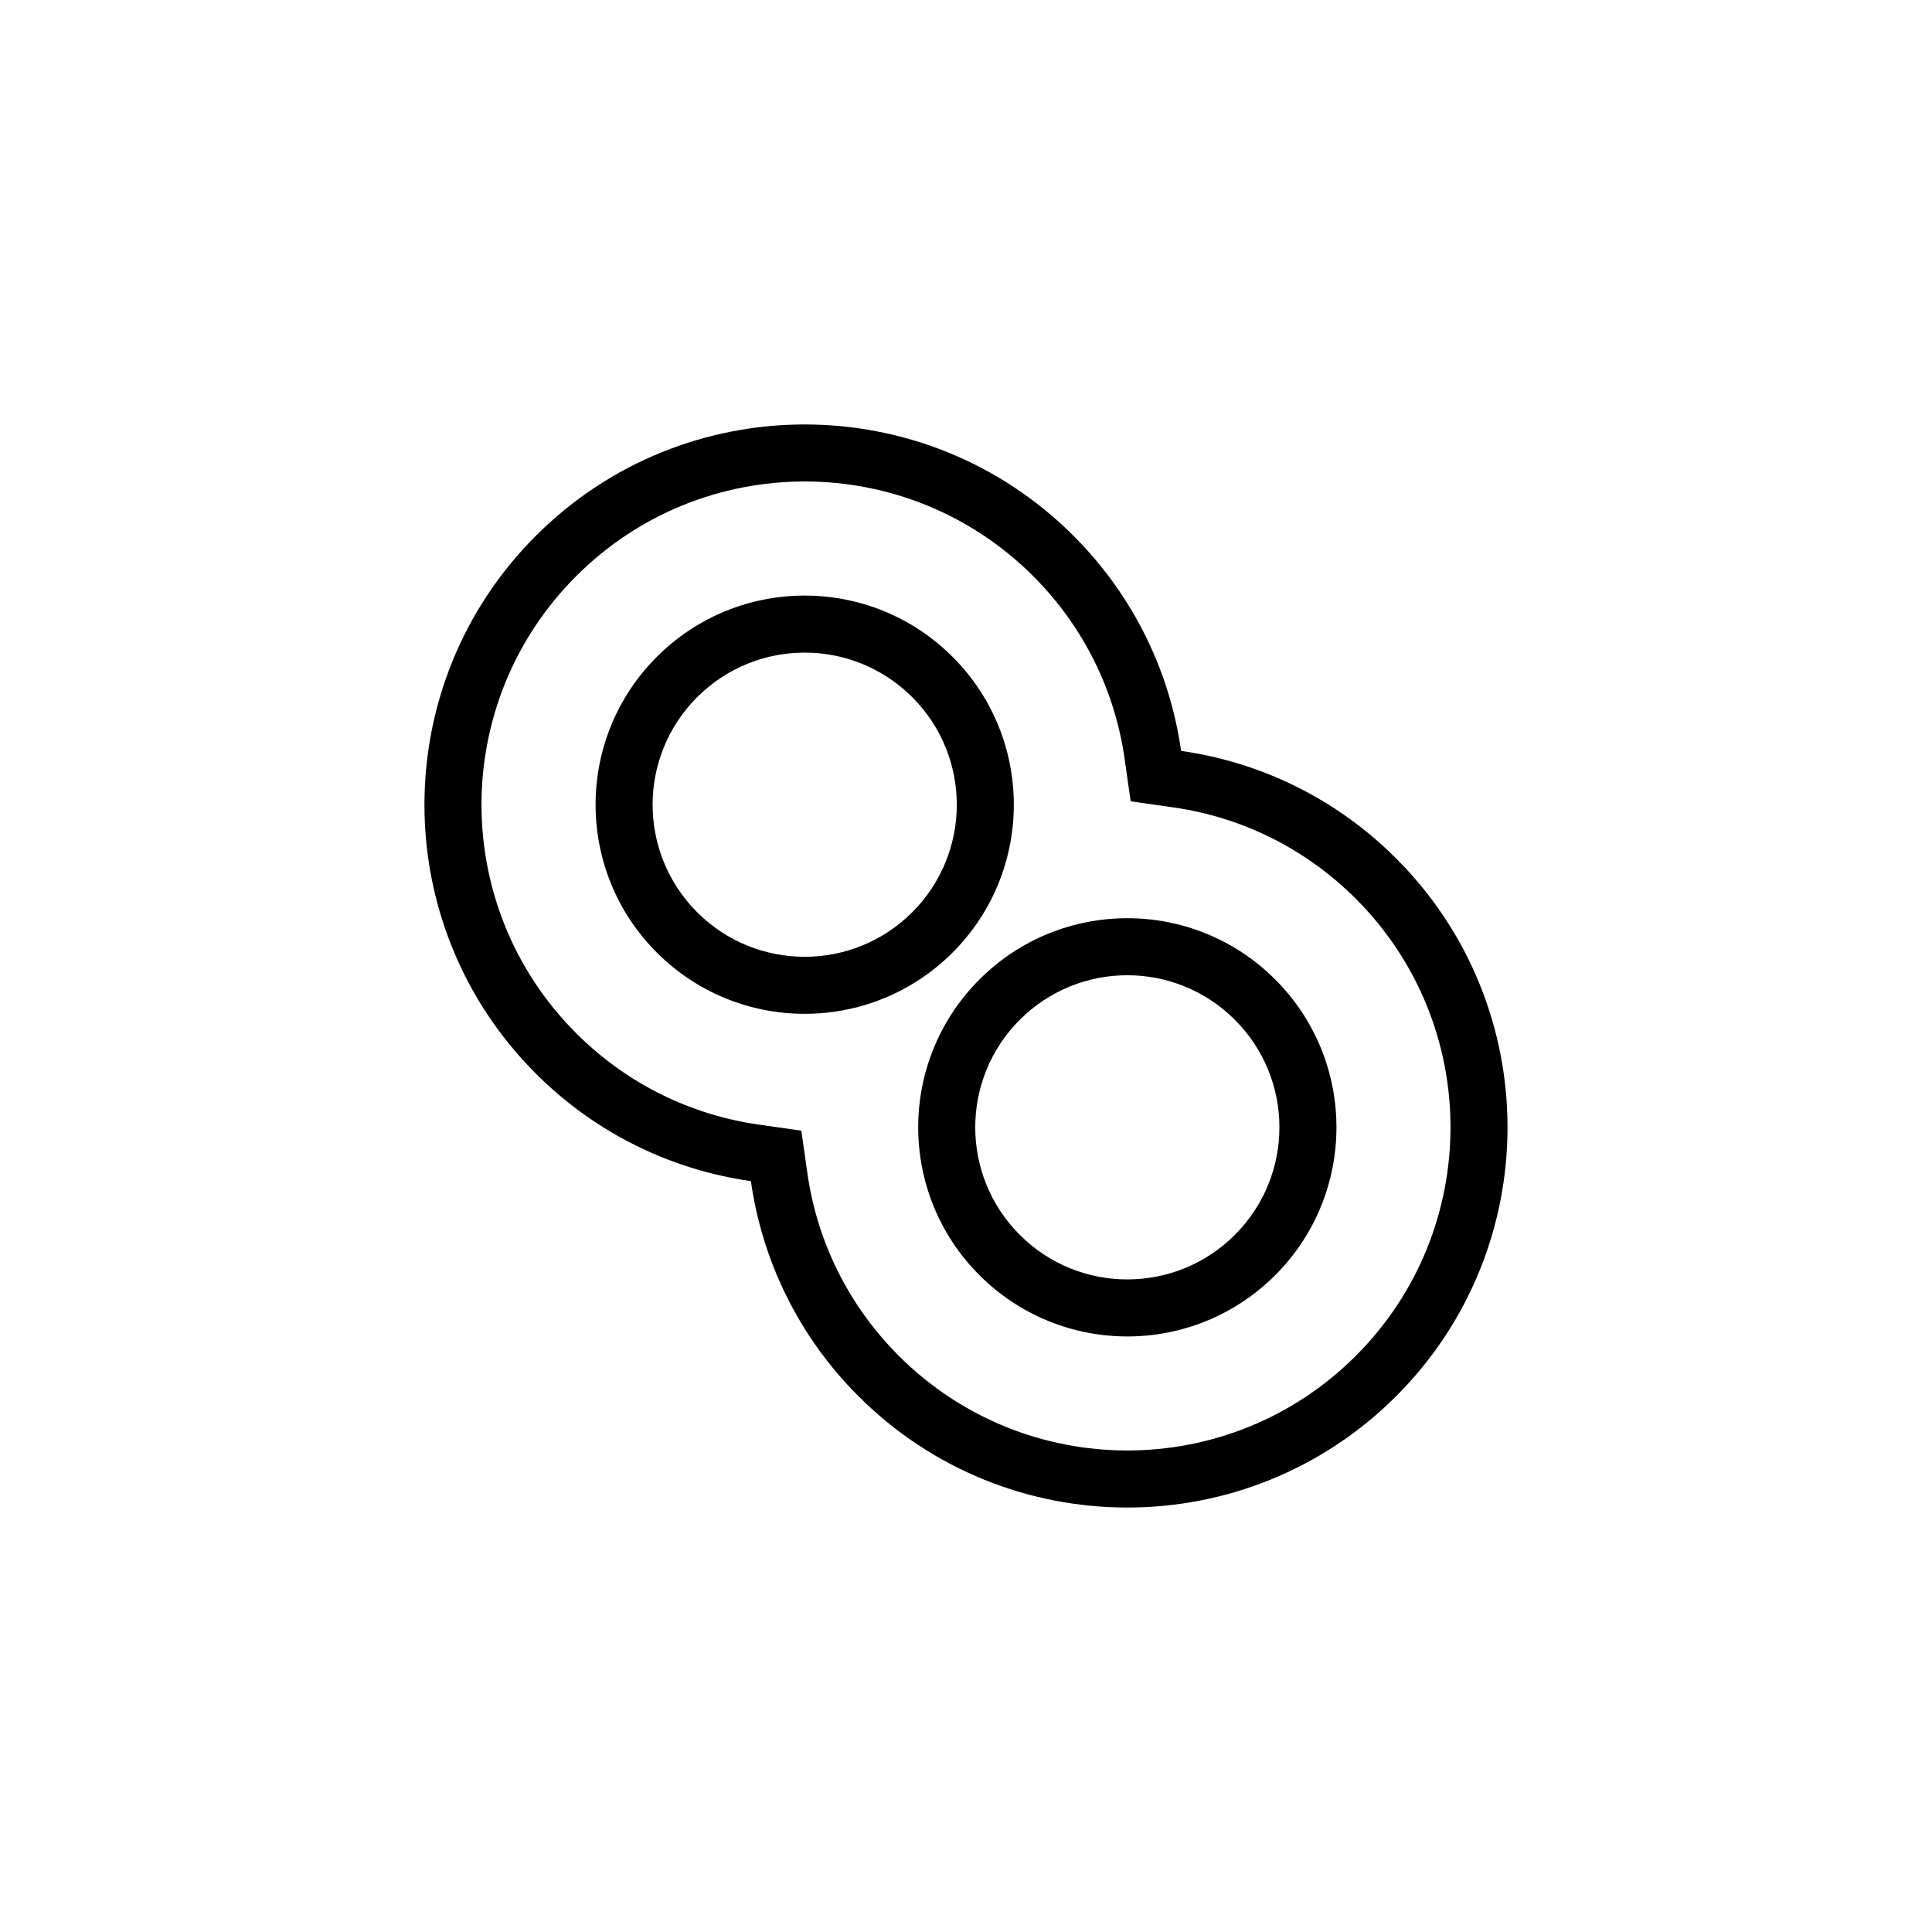
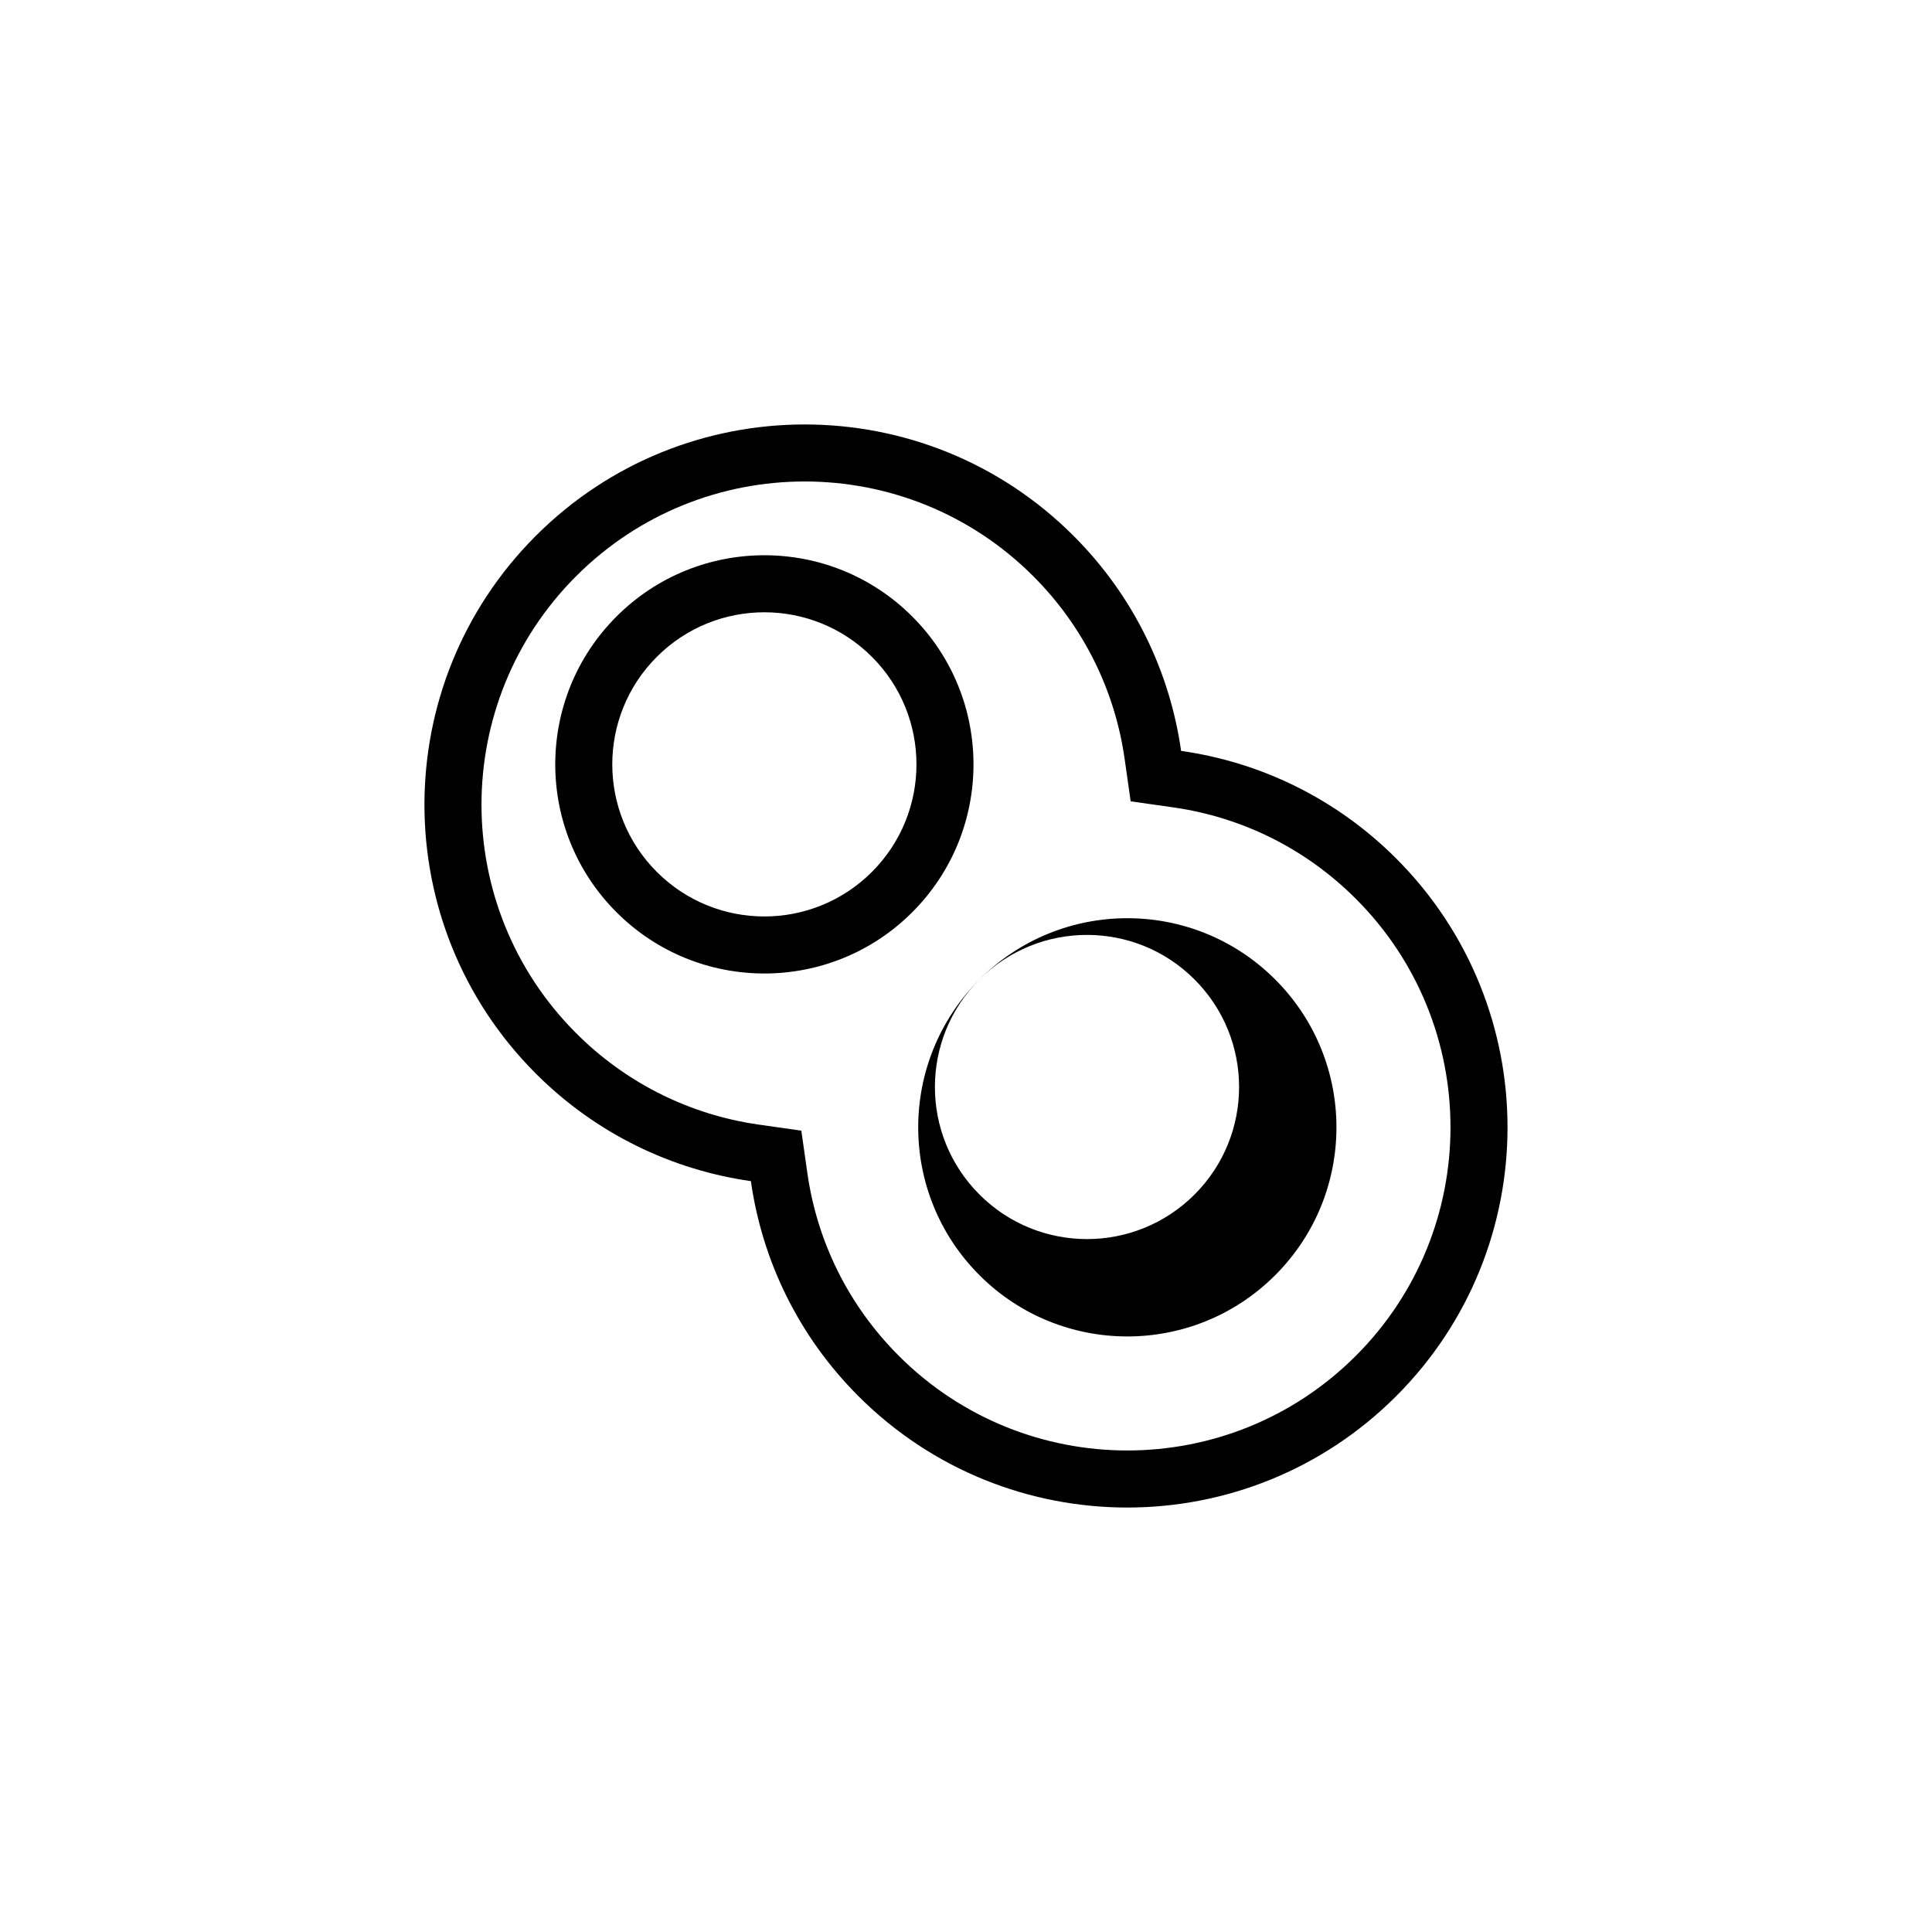
<svg xmlns="http://www.w3.org/2000/svg" fill="#000000" width="800px" height="800px" version="1.1" viewBox="144 144 512 512">
-   <path d="m286 286c39.348-39.352 103.15-39.352 142.5 0 16.039 16.039 25.539 36.145 28.504 56.996 20.855 2.961 40.953 12.465 56.992 28.504 39.352 39.348 39.352 103.15 0 142.5-39.348 39.352-103.15 39.352-142.5 0-16.039-16.039-25.543-36.137-28.504-56.988-20.852-2.969-40.957-12.469-56.996-28.508-39.352-39.352-39.352-103.15 0-142.5zm10.688 10.688c-33.449 33.445-33.449 87.676 0 121.12 12.789 12.789 28.918 20.988 46.34 23.906l2.094 0.324 11.238 1.598 1.598 11.238c2.59 18.219 10.926 35.129 24.23 48.43 33.445 33.449 87.676 33.449 121.12 0 33.449-33.445 33.449-87.676 0-121.12-12.789-12.793-28.914-20.992-46.332-23.902l-2.098-0.324-11.242-1.598-1.598-11.238c-2.59-18.223-10.926-35.137-24.227-48.438-33.449-33.449-87.68-33.449-121.12 0zm106.88 106.88c21.641-21.645 56.73-21.645 78.371 0 21.645 21.641 21.645 56.73 0 78.371-21.641 21.645-56.73 21.645-78.371 0-21.645-21.641-21.645-56.73 0-78.371zm10.688 10.688c-15.742 15.738-15.742 41.258 0 56.996 15.738 15.742 41.258 15.742 56.996 0 15.742-15.738 15.742-41.258 0-56.996-15.738-15.742-41.258-15.742-56.996 0zm-96.188-96.188c21.641-21.645 56.73-21.645 78.375 0 21.641 21.641 21.641 56.73 0 78.375-21.645 21.641-56.734 21.641-78.375 0-21.645-21.645-21.645-56.734 0-78.375zm10.688 10.688c-15.742 15.738-15.742 41.258 0 57 15.738 15.738 41.258 15.738 57 0 15.738-15.742 15.738-41.262 0-57-15.742-15.742-41.262-15.742-57 0z" />
+   <path d="m286 286c39.348-39.352 103.15-39.352 142.5 0 16.039 16.039 25.539 36.145 28.504 56.996 20.855 2.961 40.953 12.465 56.992 28.504 39.352 39.348 39.352 103.15 0 142.5-39.348 39.352-103.15 39.352-142.5 0-16.039-16.039-25.543-36.137-28.504-56.988-20.852-2.969-40.957-12.469-56.996-28.508-39.352-39.352-39.352-103.15 0-142.5zm10.688 10.688c-33.449 33.445-33.449 87.676 0 121.12 12.789 12.789 28.918 20.988 46.34 23.906l2.094 0.324 11.238 1.598 1.598 11.238c2.59 18.219 10.926 35.129 24.23 48.43 33.445 33.449 87.676 33.449 121.12 0 33.449-33.445 33.449-87.676 0-121.12-12.789-12.793-28.914-20.992-46.332-23.902l-2.098-0.324-11.242-1.598-1.598-11.238c-2.59-18.223-10.926-35.137-24.227-48.438-33.449-33.449-87.68-33.449-121.12 0zm106.88 106.88c21.641-21.645 56.73-21.645 78.371 0 21.645 21.641 21.645 56.73 0 78.371-21.641 21.645-56.73 21.645-78.371 0-21.645-21.641-21.645-56.73 0-78.371zc-15.742 15.738-15.742 41.258 0 56.996 15.738 15.742 41.258 15.742 56.996 0 15.742-15.738 15.742-41.258 0-56.996-15.738-15.742-41.258-15.742-56.996 0zm-96.188-96.188c21.641-21.645 56.73-21.645 78.375 0 21.641 21.641 21.641 56.73 0 78.375-21.645 21.641-56.734 21.641-78.375 0-21.645-21.645-21.645-56.734 0-78.375zm10.688 10.688c-15.742 15.738-15.742 41.258 0 57 15.738 15.738 41.258 15.738 57 0 15.738-15.742 15.738-41.262 0-57-15.742-15.742-41.262-15.742-57 0z" />
</svg>